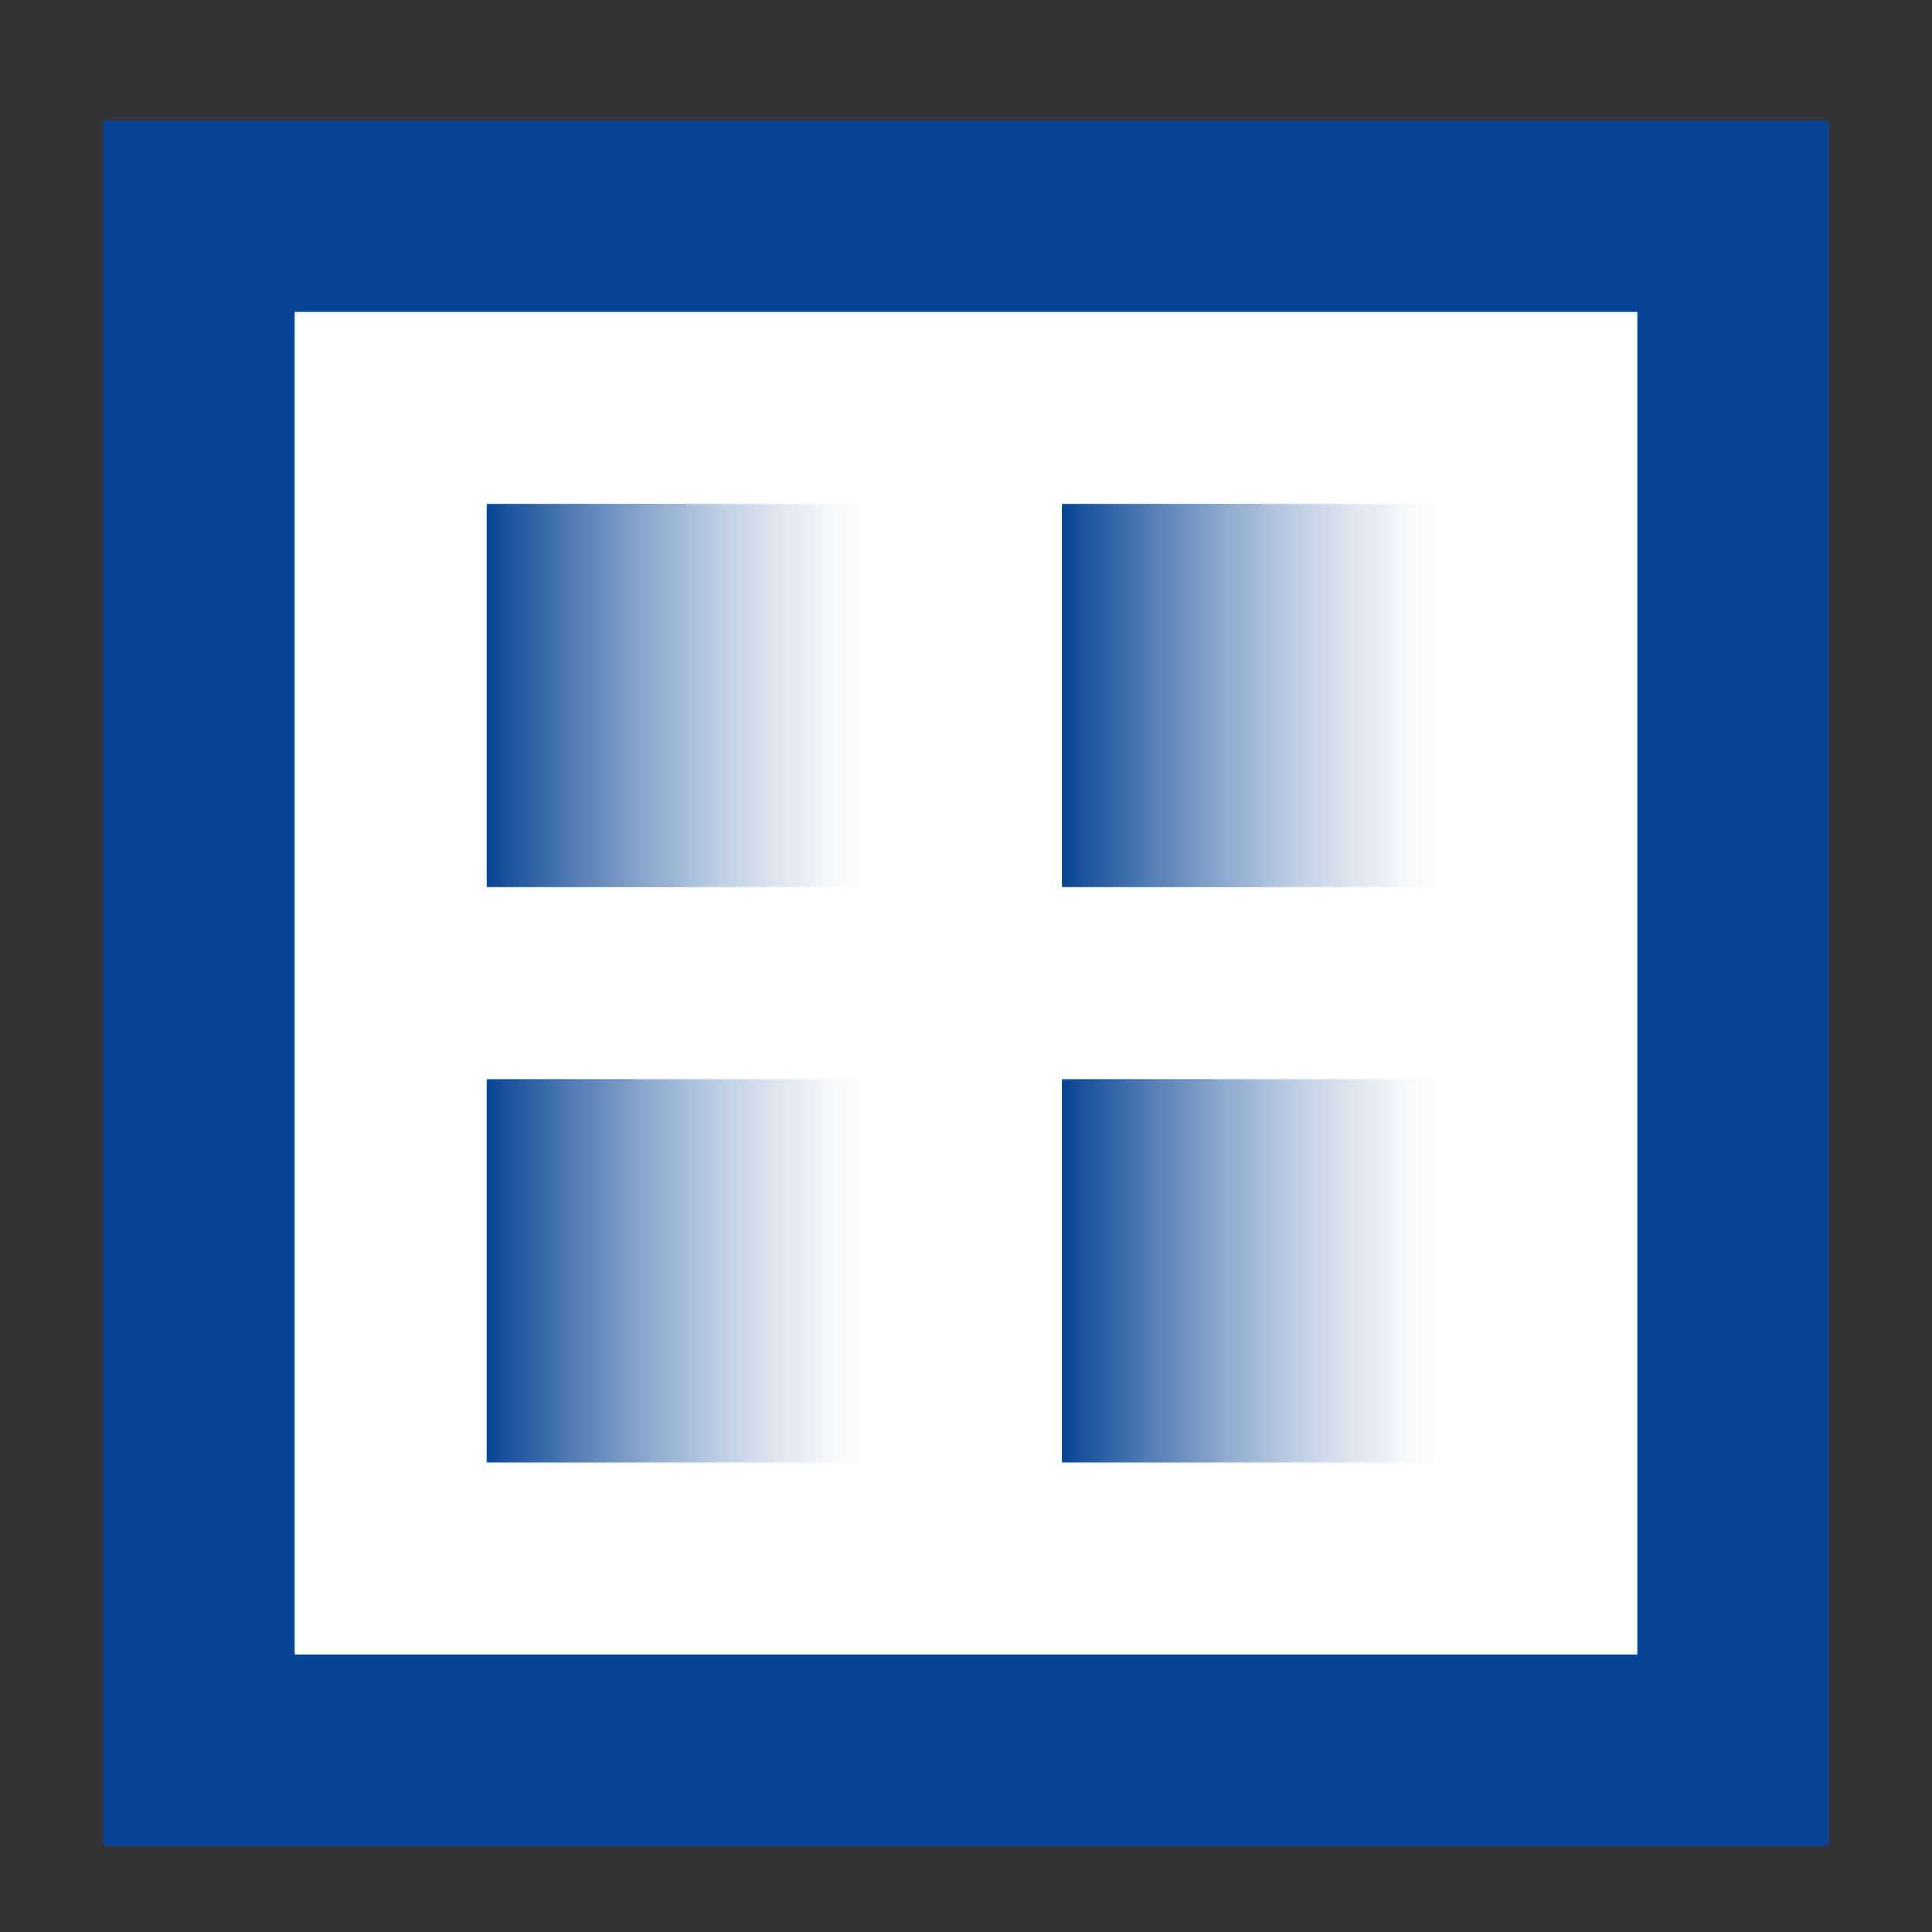
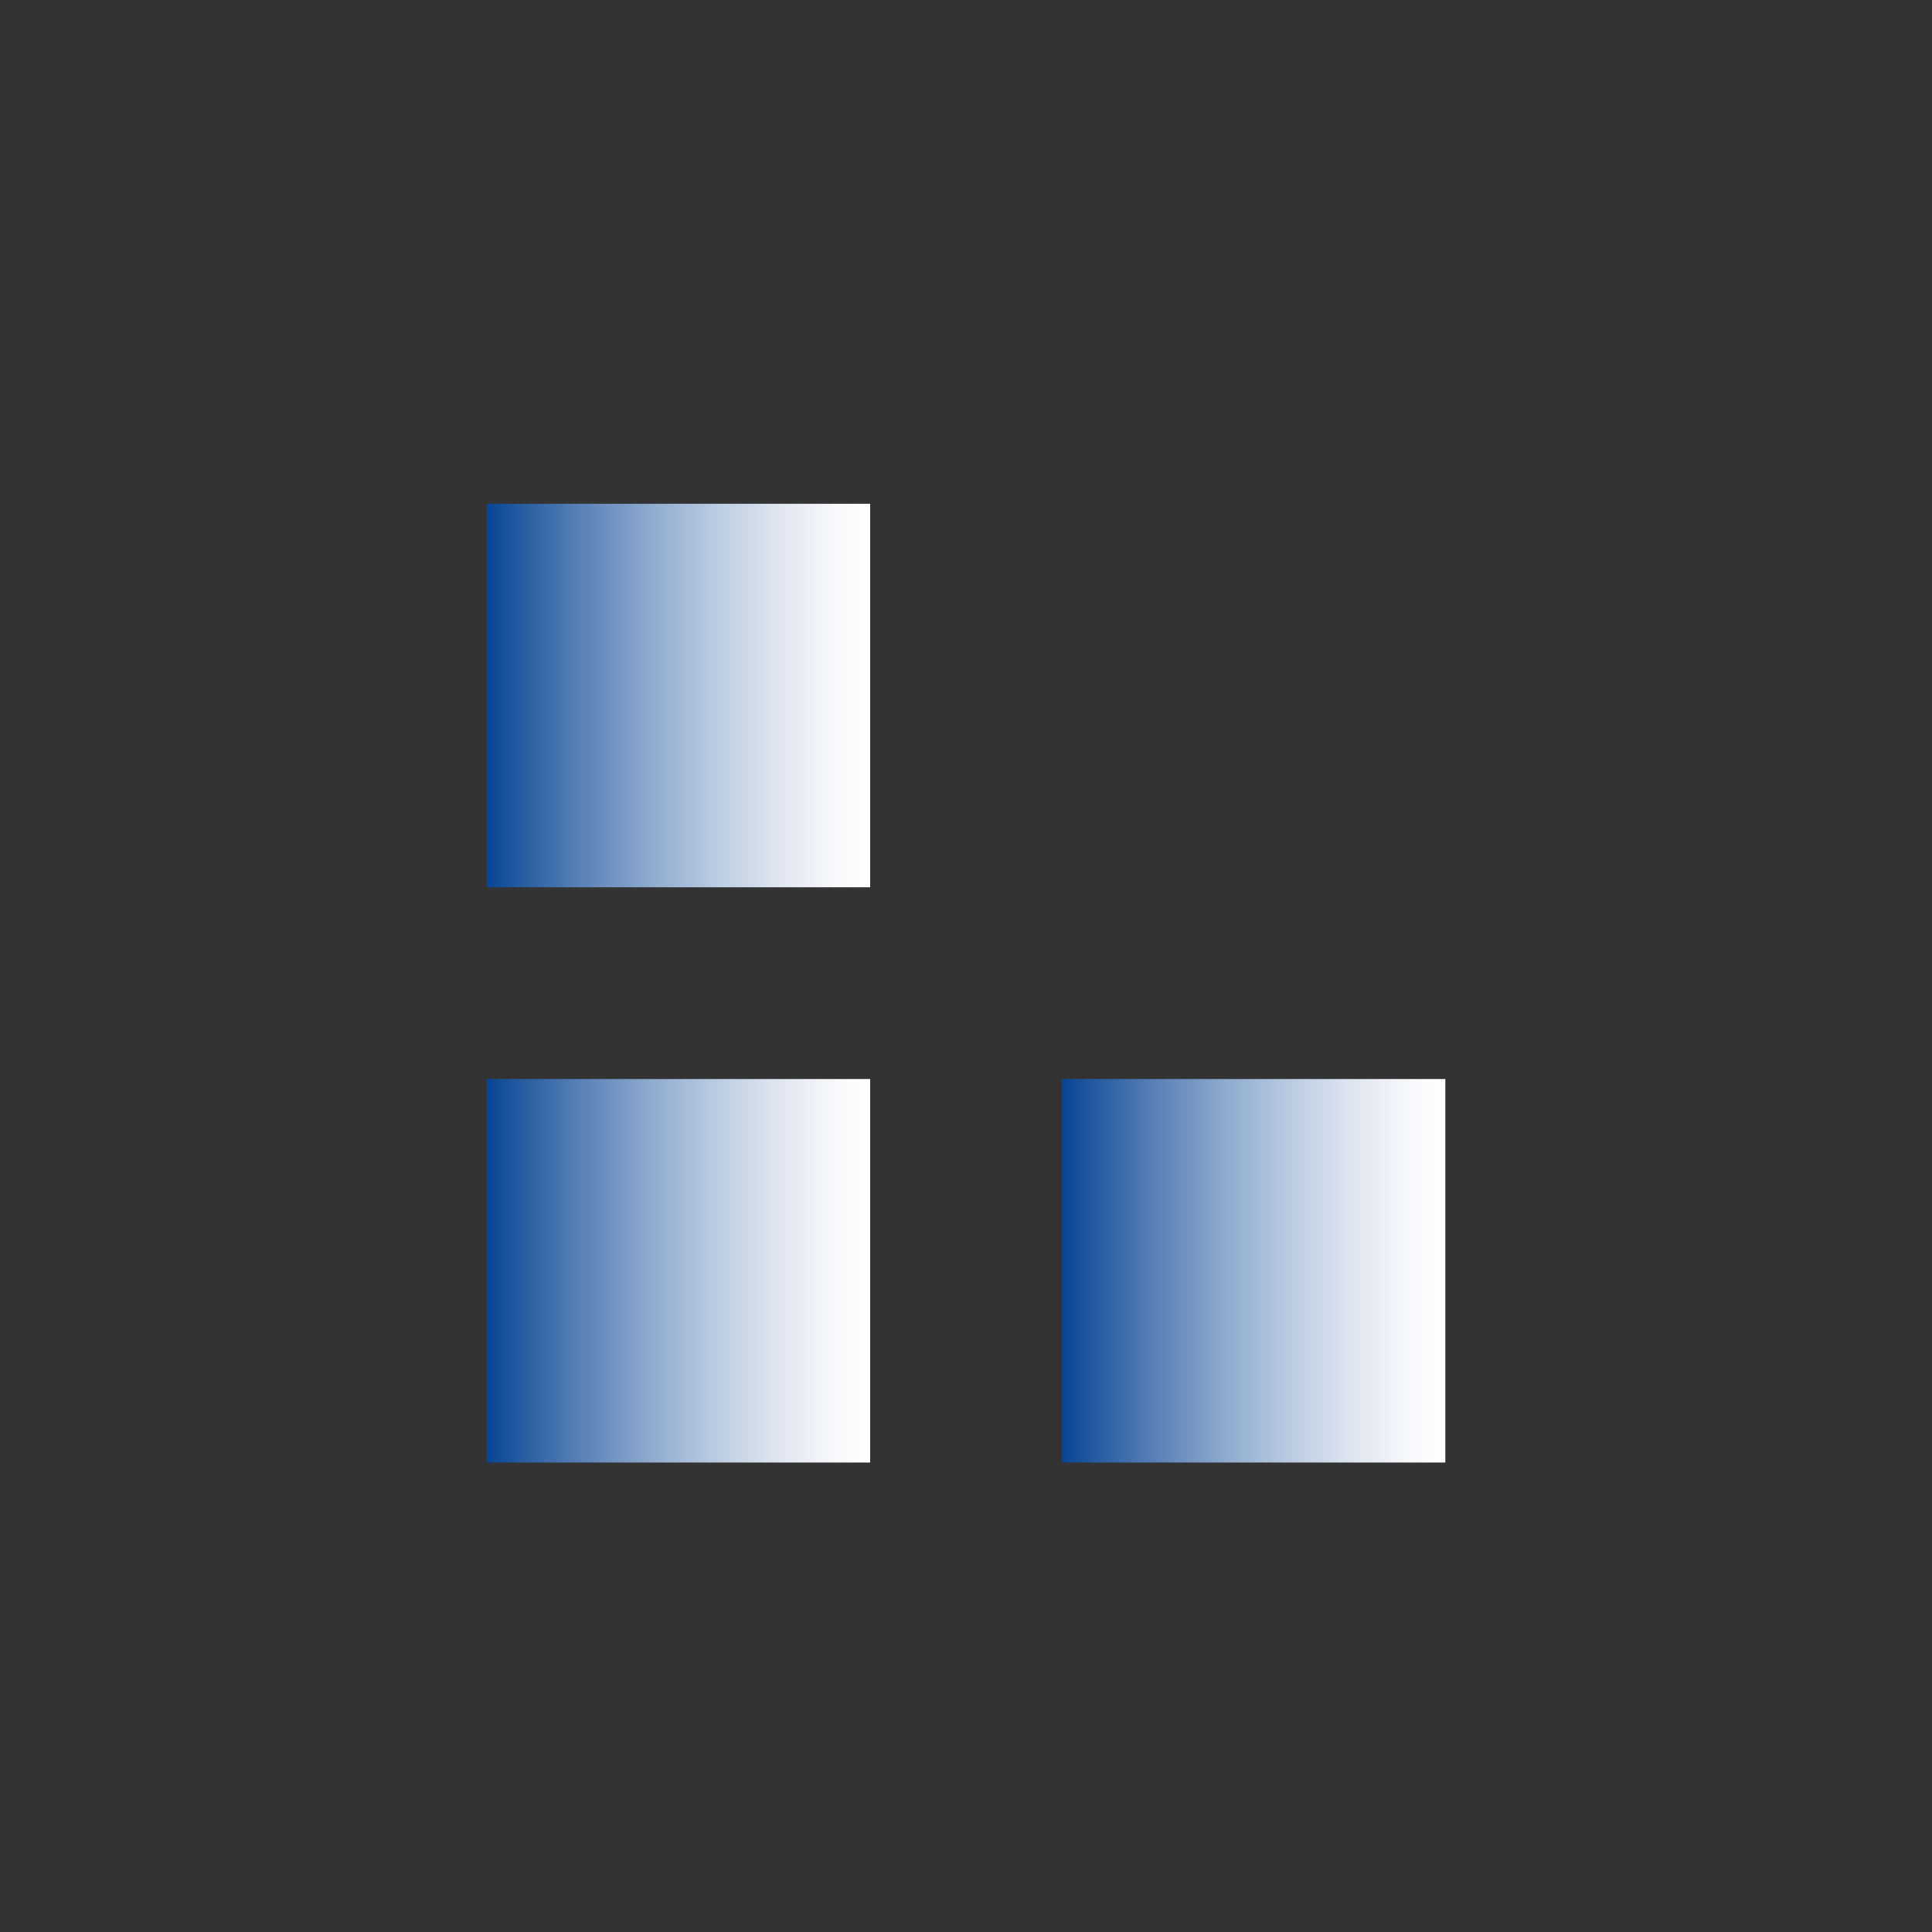
<svg xmlns="http://www.w3.org/2000/svg" xmlns:xlink="http://www.w3.org/1999/xlink" width="52" height="52" id="Layer_1" viewBox="0 0 200 200">
  <rect x="0" y="0" width="200" height="200" fill="#333333" stroke="none" />
  <defs>
    <style>
      .cls-1 {
        fill: url(#linear-gradient-2);
      }

      .cls-2 {
        fill: #fff;
      }

      .cls-3 {
        fill: url(#linear-gradient-4);
      }

      .cls-4 {
        fill: url(#linear-gradient-3);
      }

      .cls-5 {
        fill: #074494;
      }

      .cls-6 {
        fill: url(#linear-gradient);
      }
    </style>
    <linearGradient id="linear-gradient" x1="50.38" y1="72" x2="90.08" y2="72" gradientUnits="userSpaceOnUse">
      <stop offset="0" stop-color="#074494" />
      <stop offset=".02" stop-color="#0f4a97" />
      <stop offset=".24" stop-color="#5780b6" />
      <stop offset=".44" stop-color="#92add0" />
      <stop offset=".62" stop-color="#c1d0e4" />
      <stop offset=".78" stop-color="#e3e9f2" />
      <stop offset=".91" stop-color="#f7f9fb" />
      <stop offset="1" stop-color="#fff" />
    </linearGradient>
    <linearGradient id="linear-gradient-2" x1="109.92" x2="149.62" xlink:href="#linear-gradient" />
    <linearGradient id="linear-gradient-3" y1="131.55" y2="131.55" xlink:href="#linear-gradient" />
    <linearGradient id="linear-gradient-4" x1="109.92" y1="131.55" x2="149.62" y2="131.55" xlink:href="#linear-gradient" />
  </defs>
-   <rect class="cls-5" x="10.68" y="12.46" width="178.64" height="178.64" />
-   <rect class="cls-2" x="30.53" y="32.31" width="138.94" height="138.94" />
  <rect class="cls-6" x="50.38" y="52.15" width="39.7" height="39.7" />
-   <rect class="cls-1" x="109.92" y="52.15" width="39.7" height="39.7" />
  <rect class="cls-4" x="50.38" y="111.7" width="39.7" height="39.7" />
  <rect class="cls-3" x="109.92" y="111.7" width="39.7" height="39.7" />
</svg>